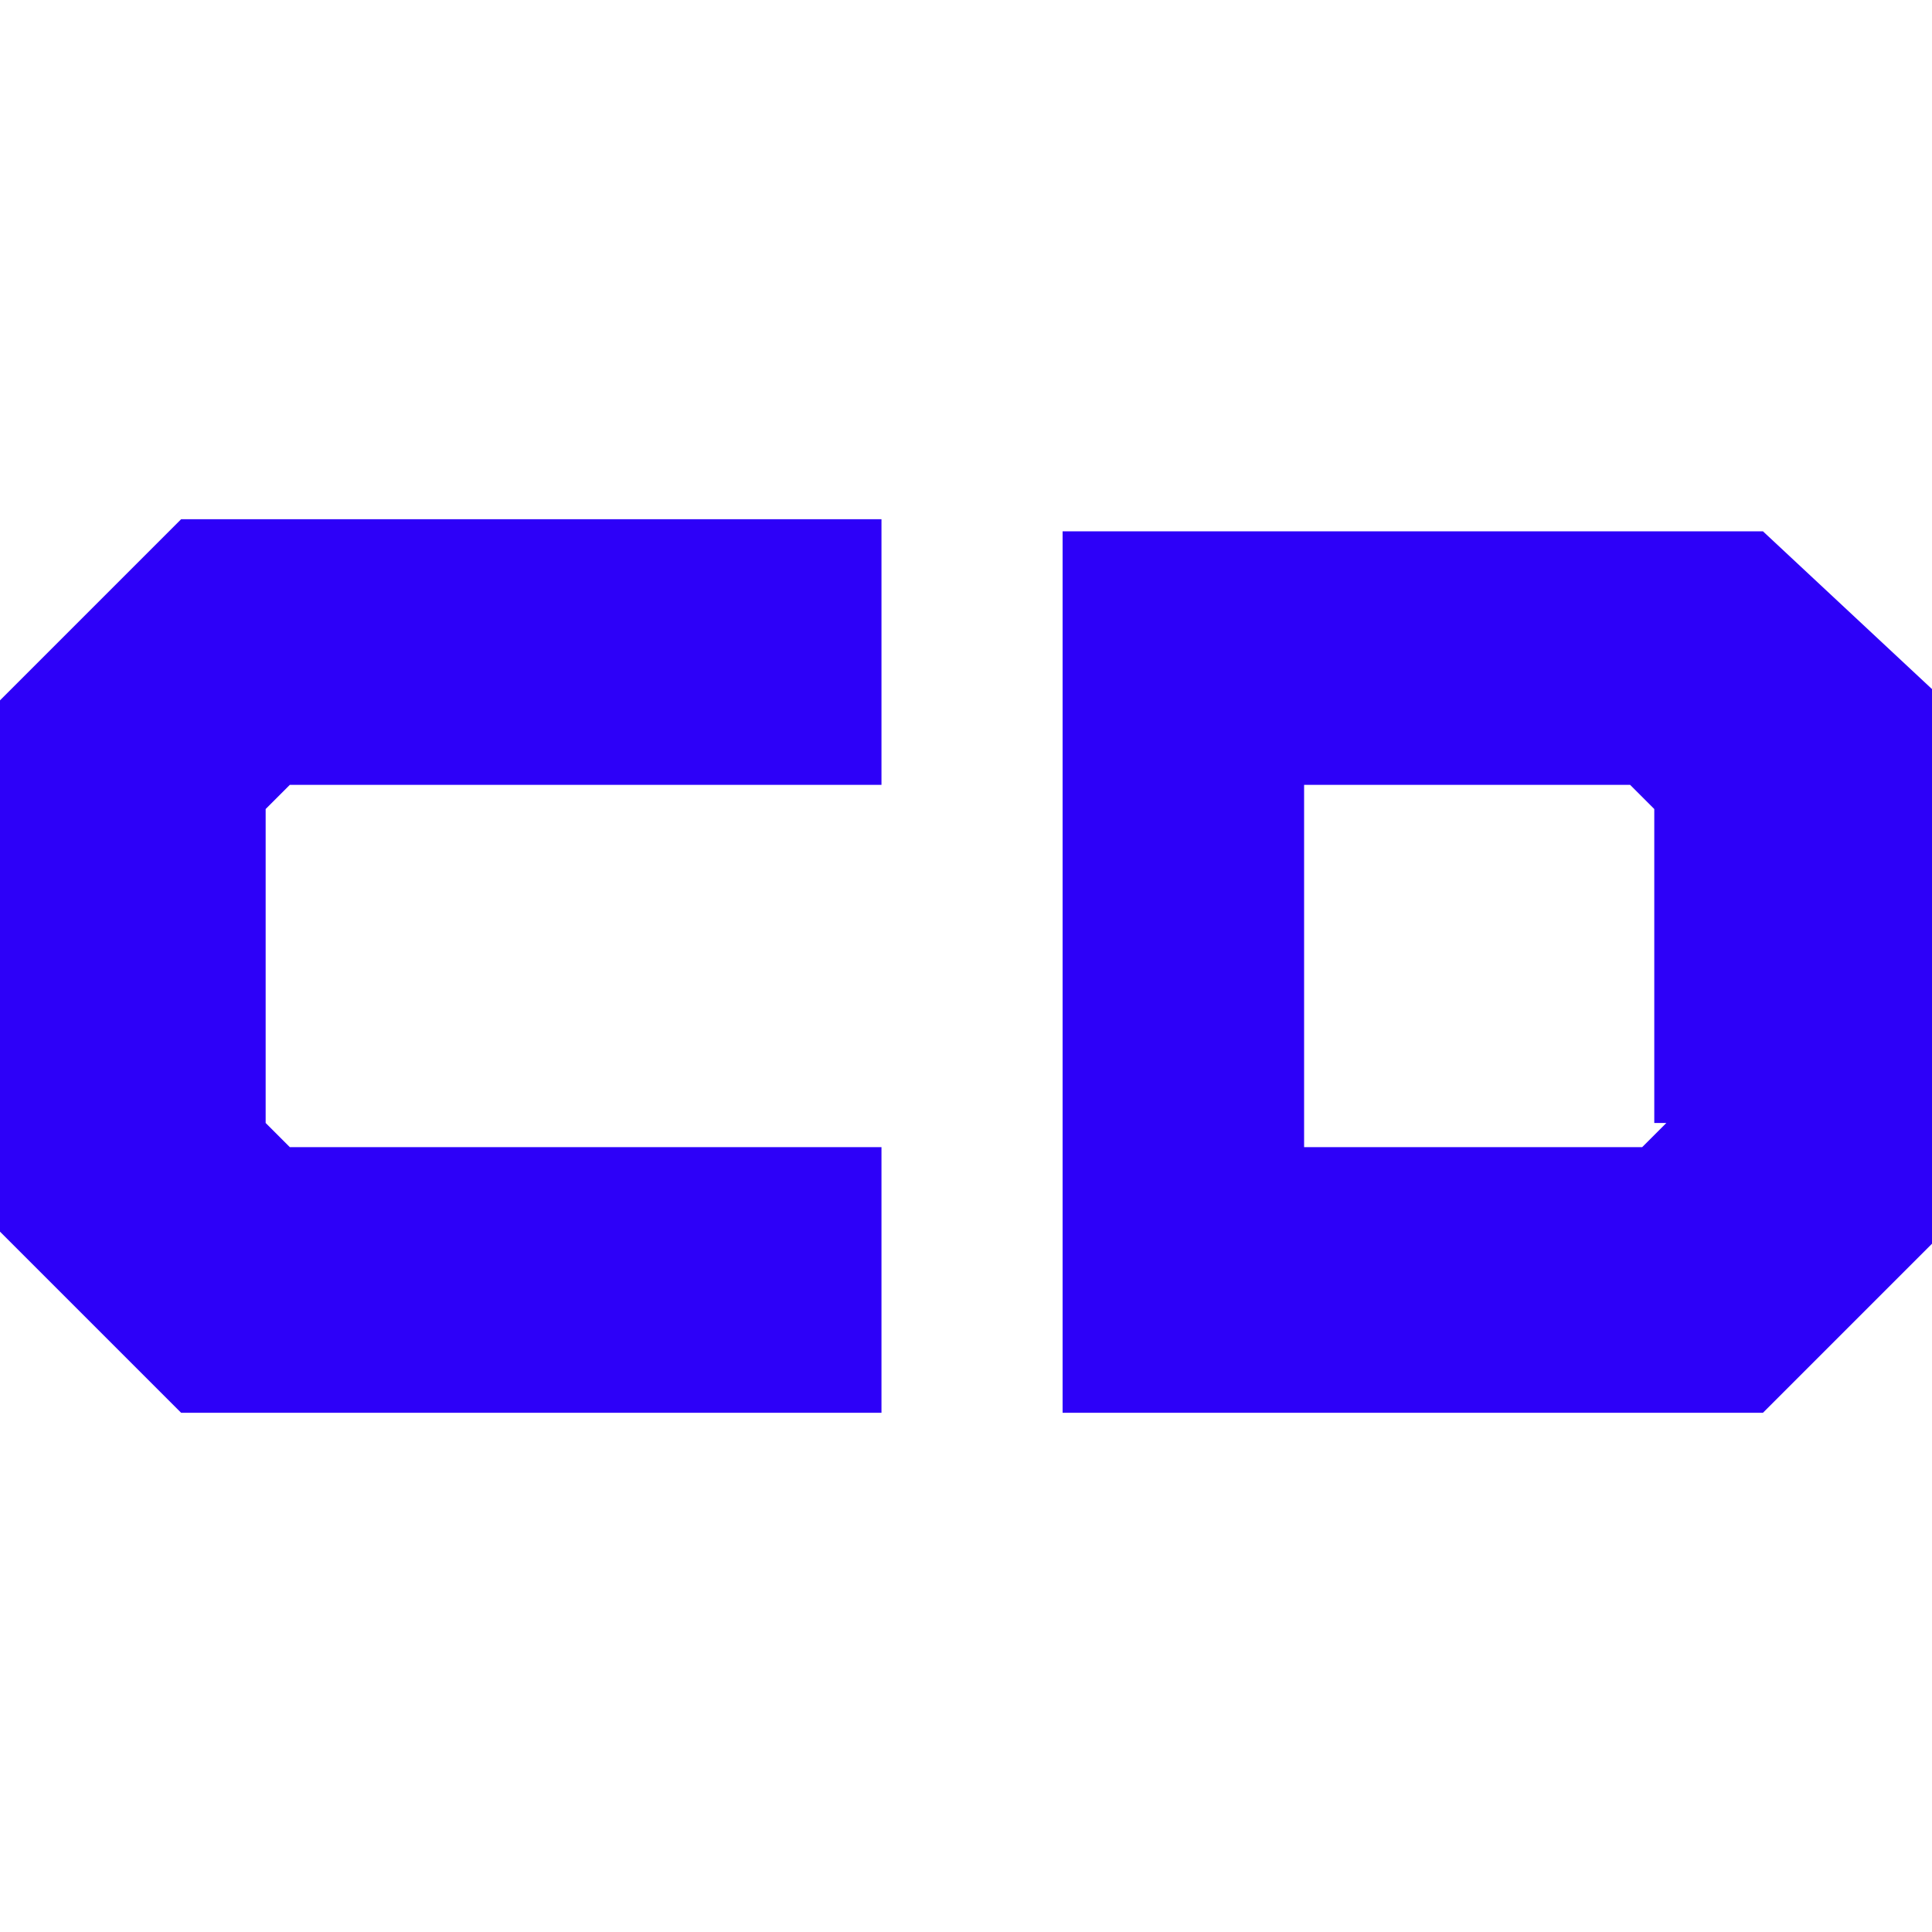
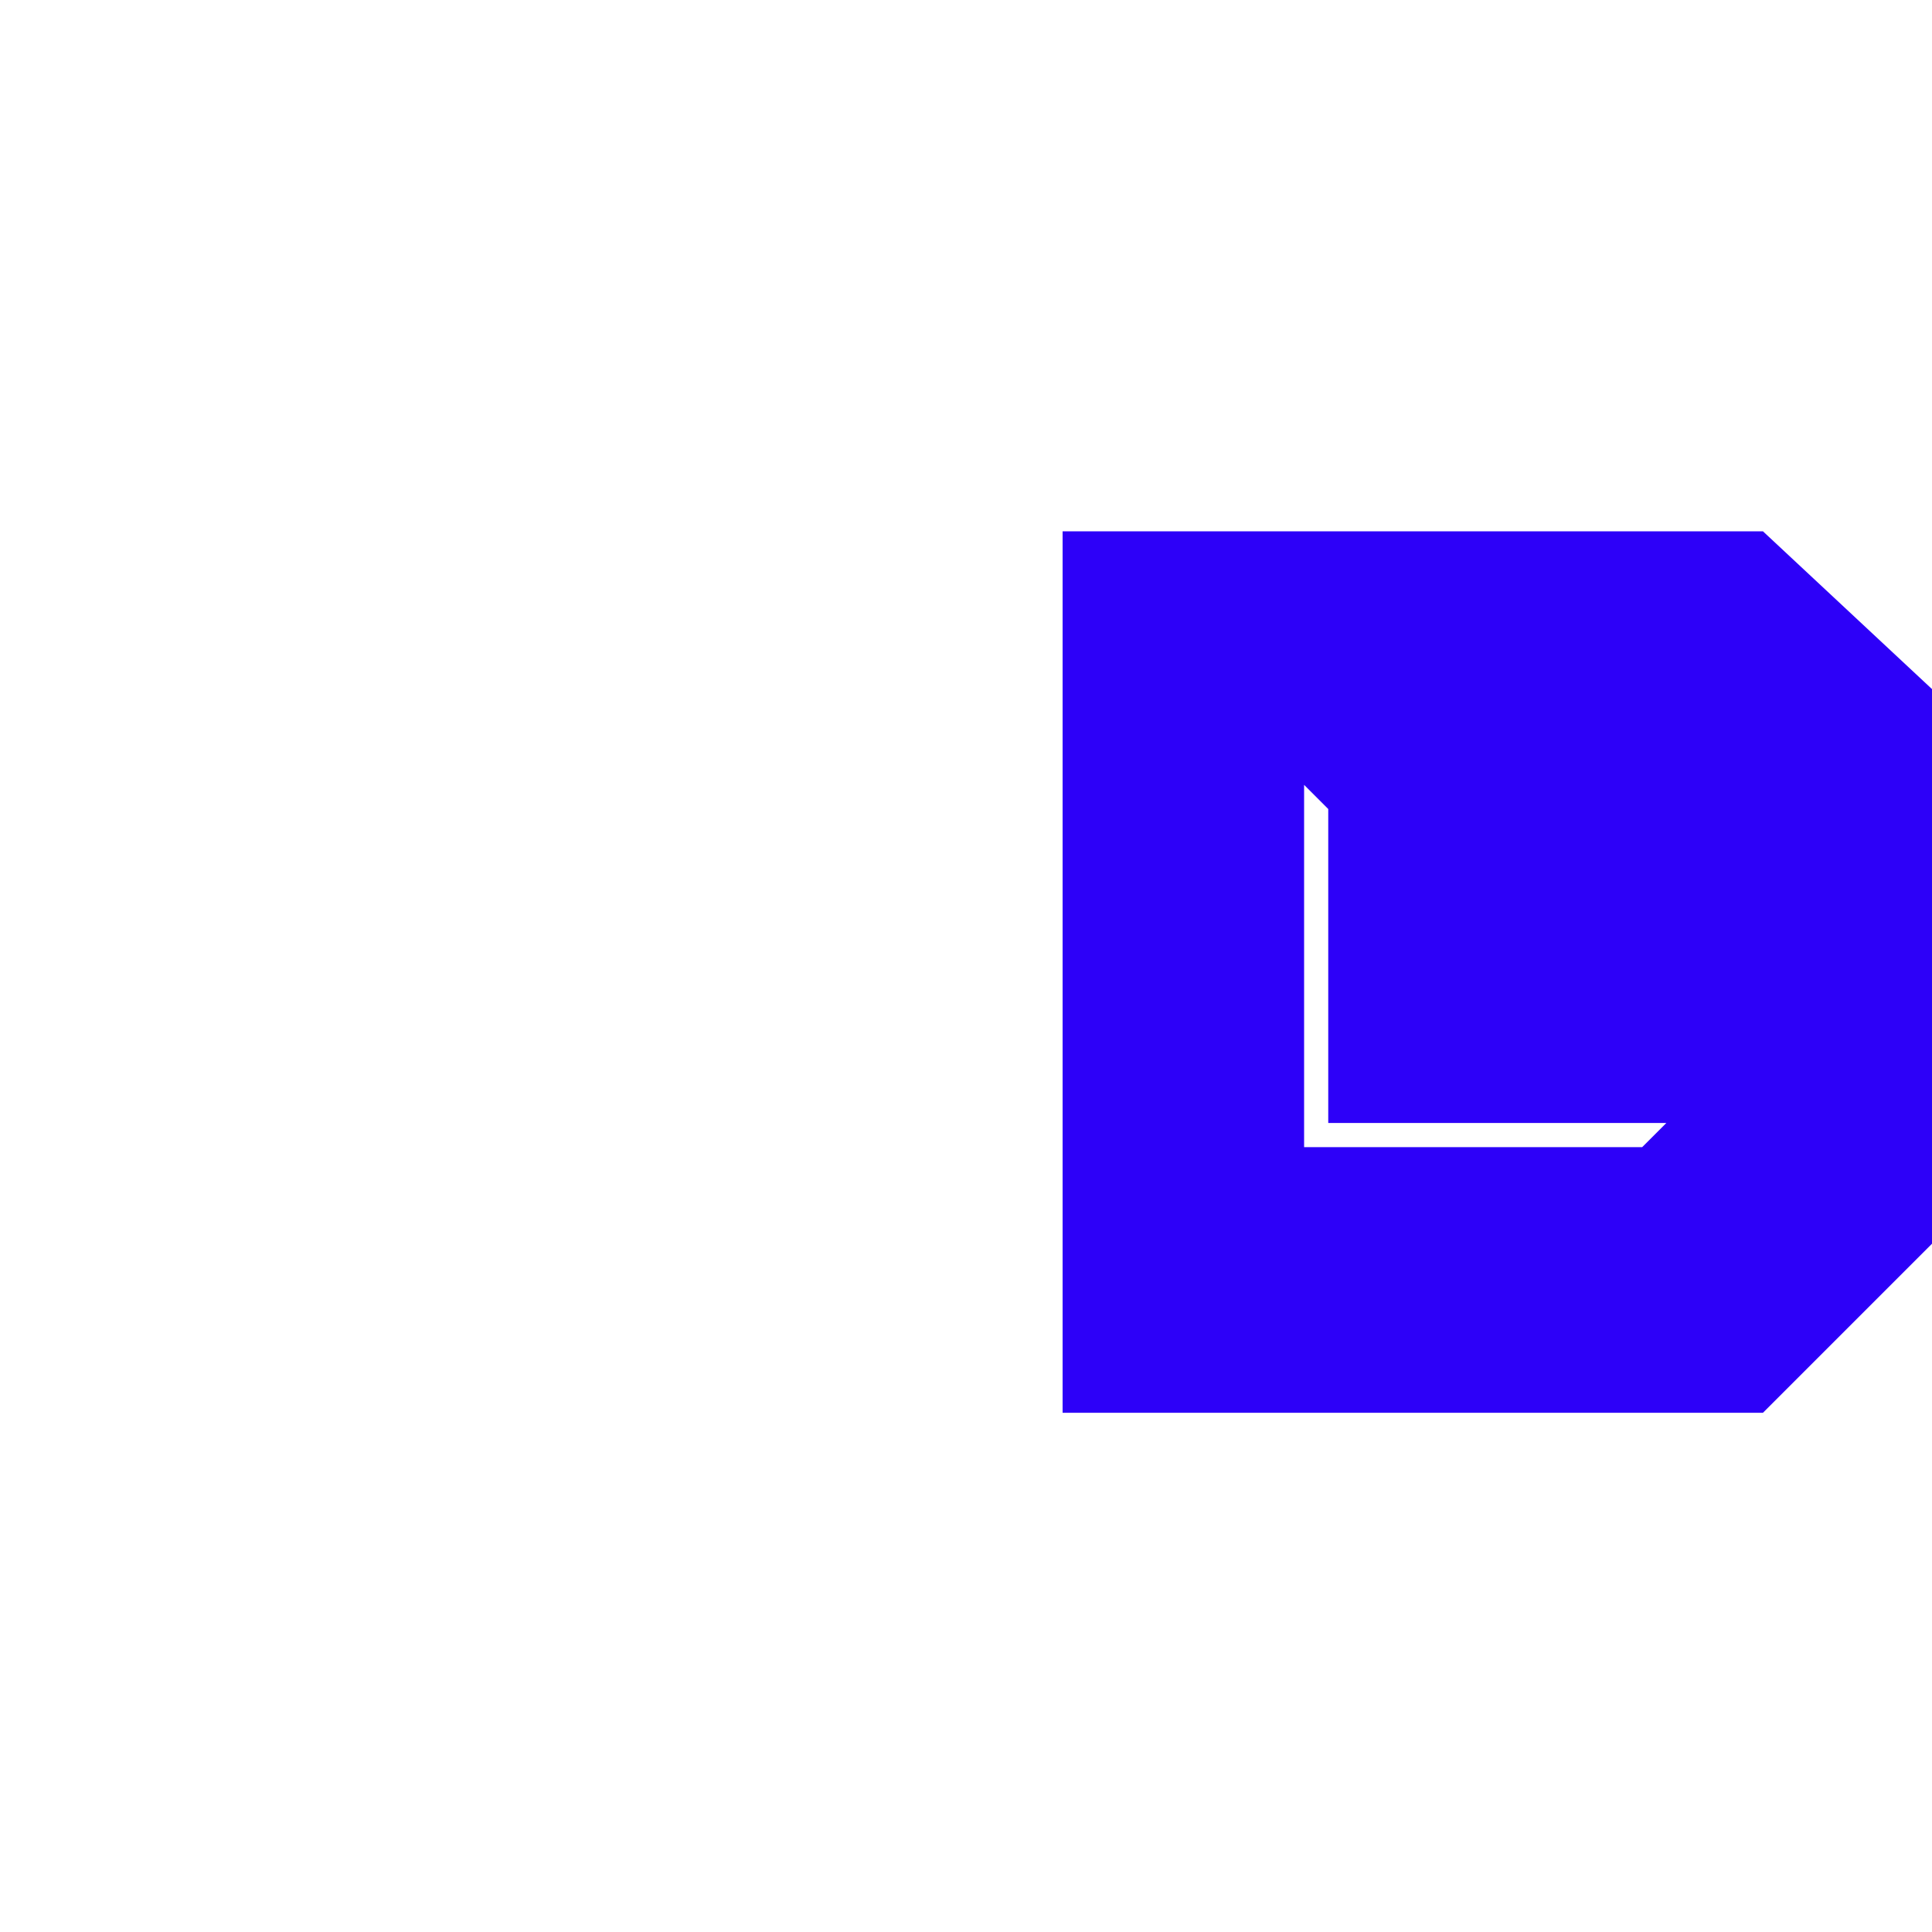
<svg xmlns="http://www.w3.org/2000/svg" version="1.1" id="圖層_1" x="0px" y="0px" viewBox="0 0 16 16" width="16" height="16" style="enable-background:new 0 0 16 16;" xml:space="preserve">
  <style type="text/css">
	.st0{fill:#2D00F8;}
</style>
  <g>
-     <polygon class="st0" points="7.3,4.3 1.5,4.3 0,5.8 0,10.2 1.5,11.7 7.3,11.7 7.3,9.5 2.4,9.5 2.2,9.3 2.2,6.7 2.4,6.5 7.3,6.5     " />
-     <path class="st0" d="M14.6,4.4l-5.8,0v7.3h5.8l1.5-1.5V5.8L14.6,4.4z M13.8,9.3l-0.2,0.2h-2.8V6.5l2.7,0l0.2,0.2V9.3z" />
+     <path class="st0" d="M14.6,4.4l-5.8,0v7.3h5.8l1.5-1.5V5.8L14.6,4.4z M13.8,9.3l-0.2,0.2h-2.8V6.5l0.2,0.2V9.3z" />
  </g>
</svg>